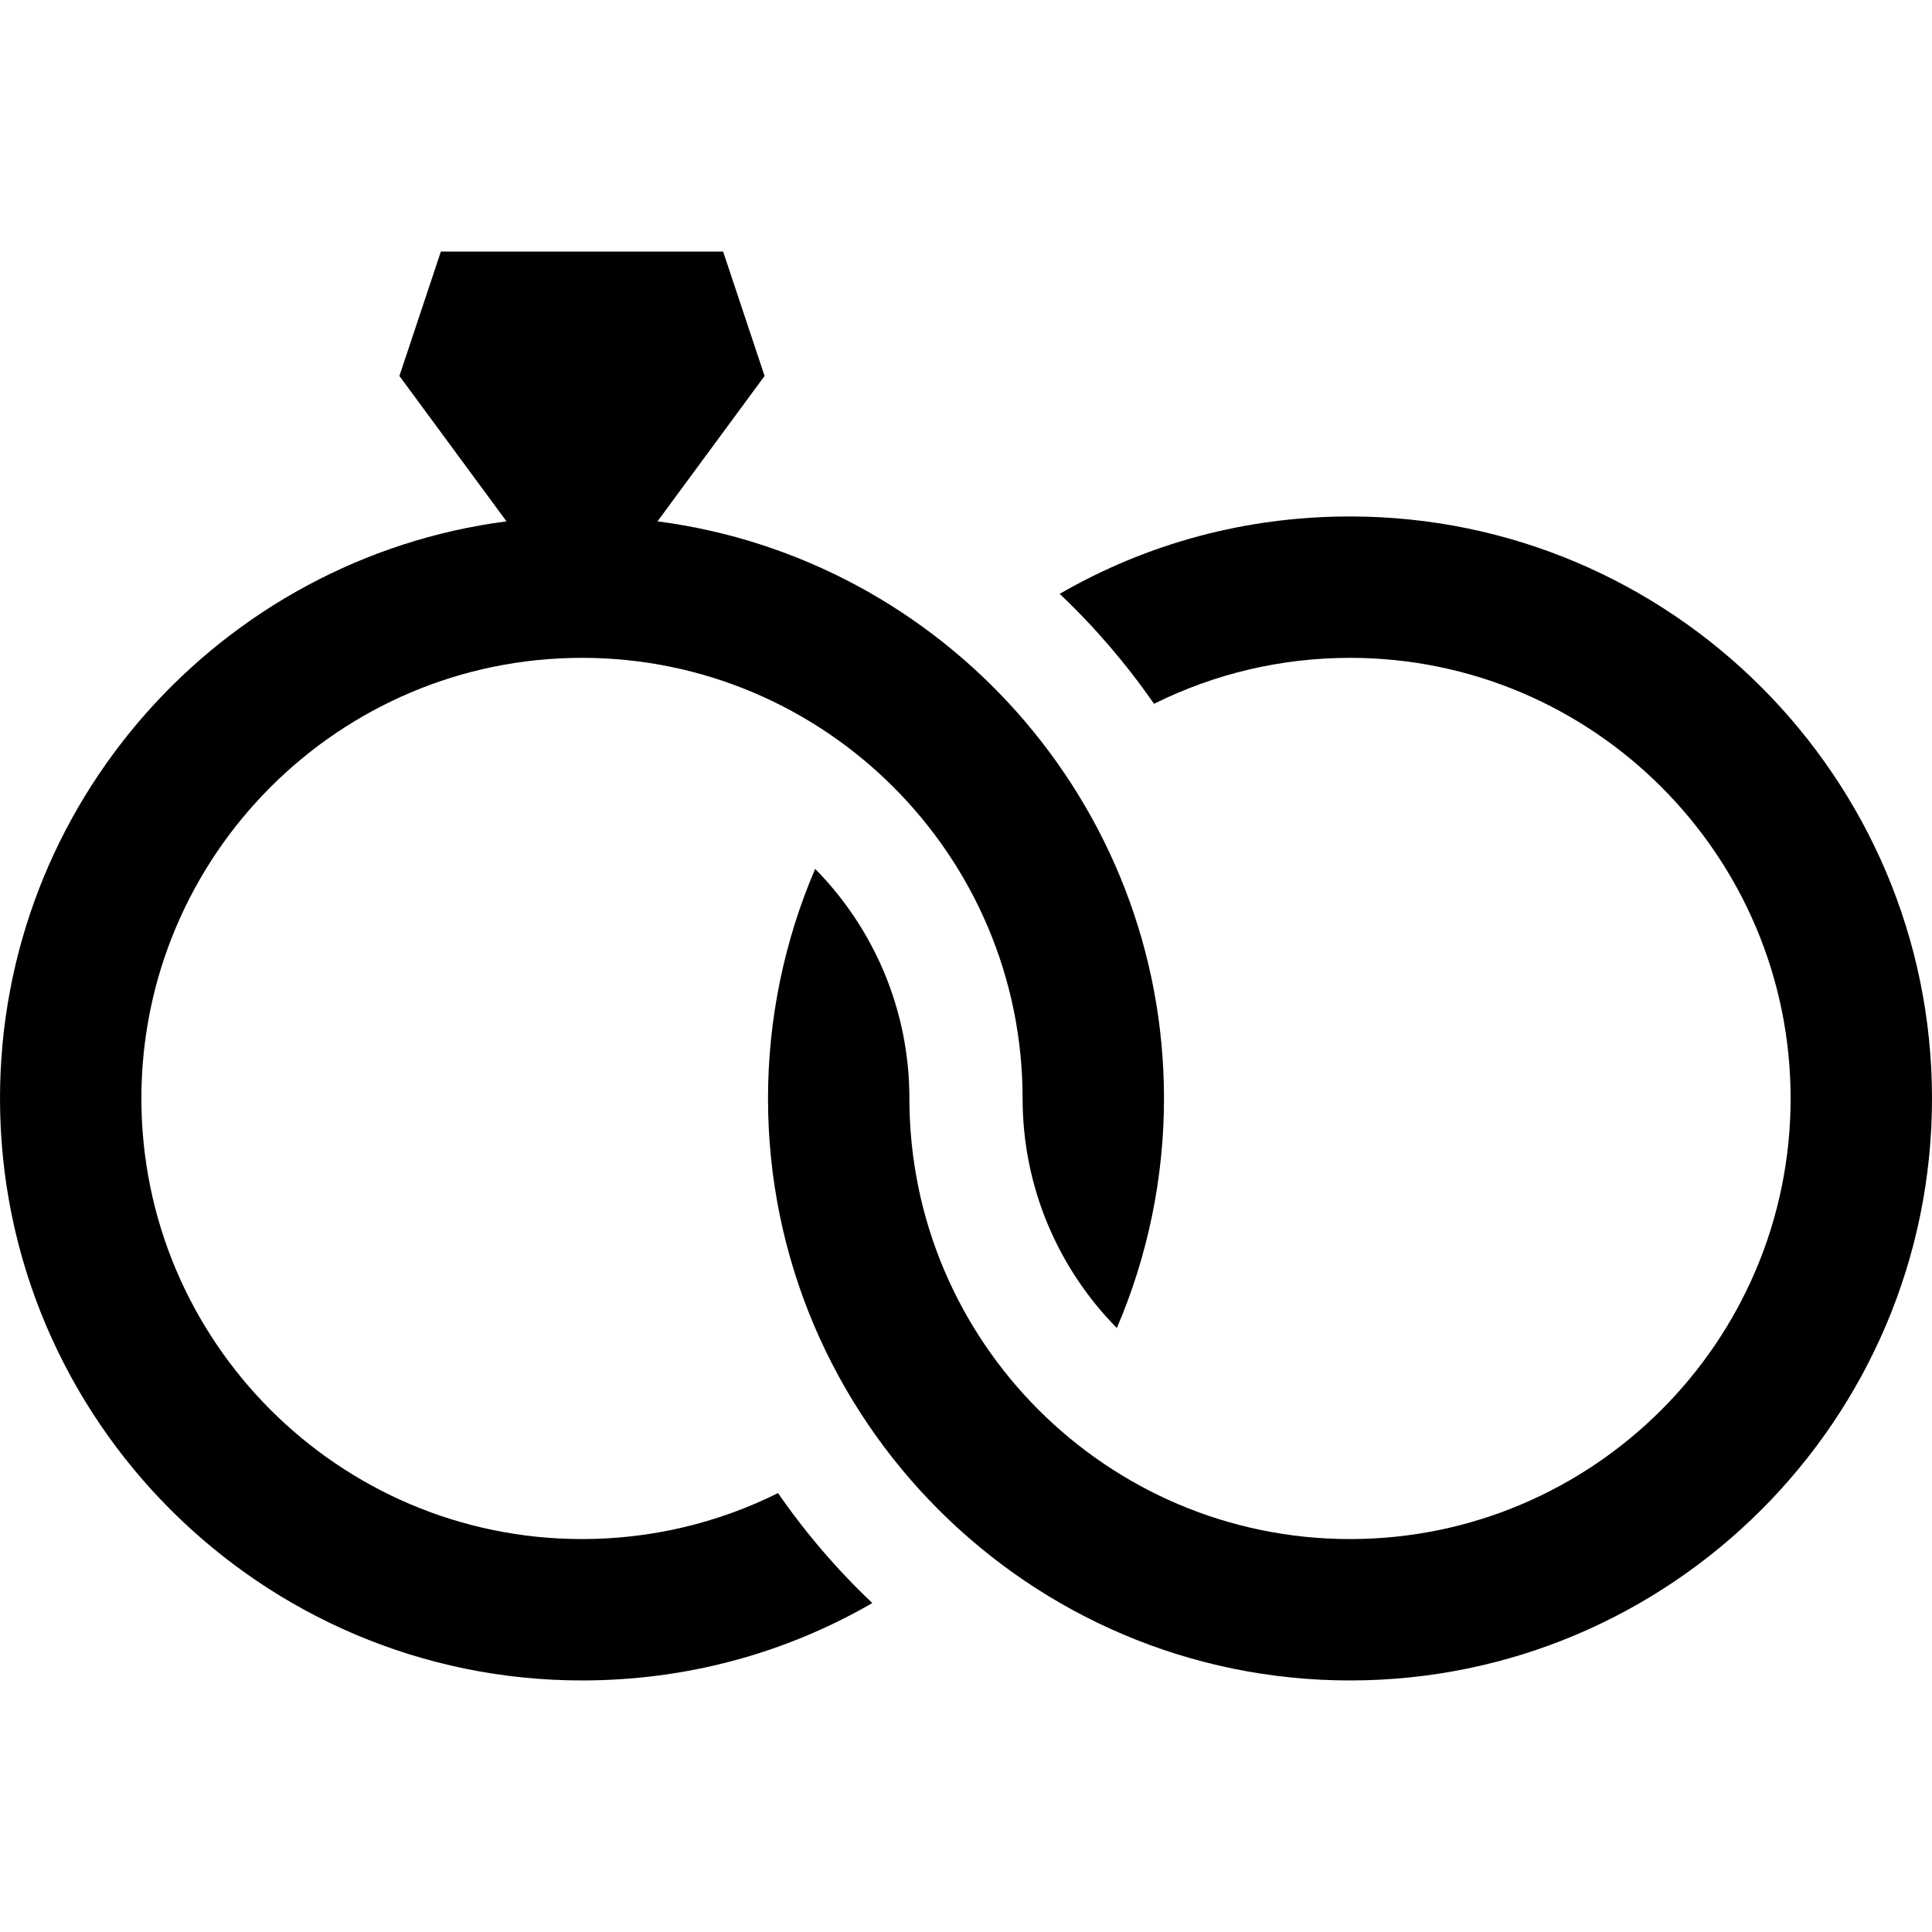
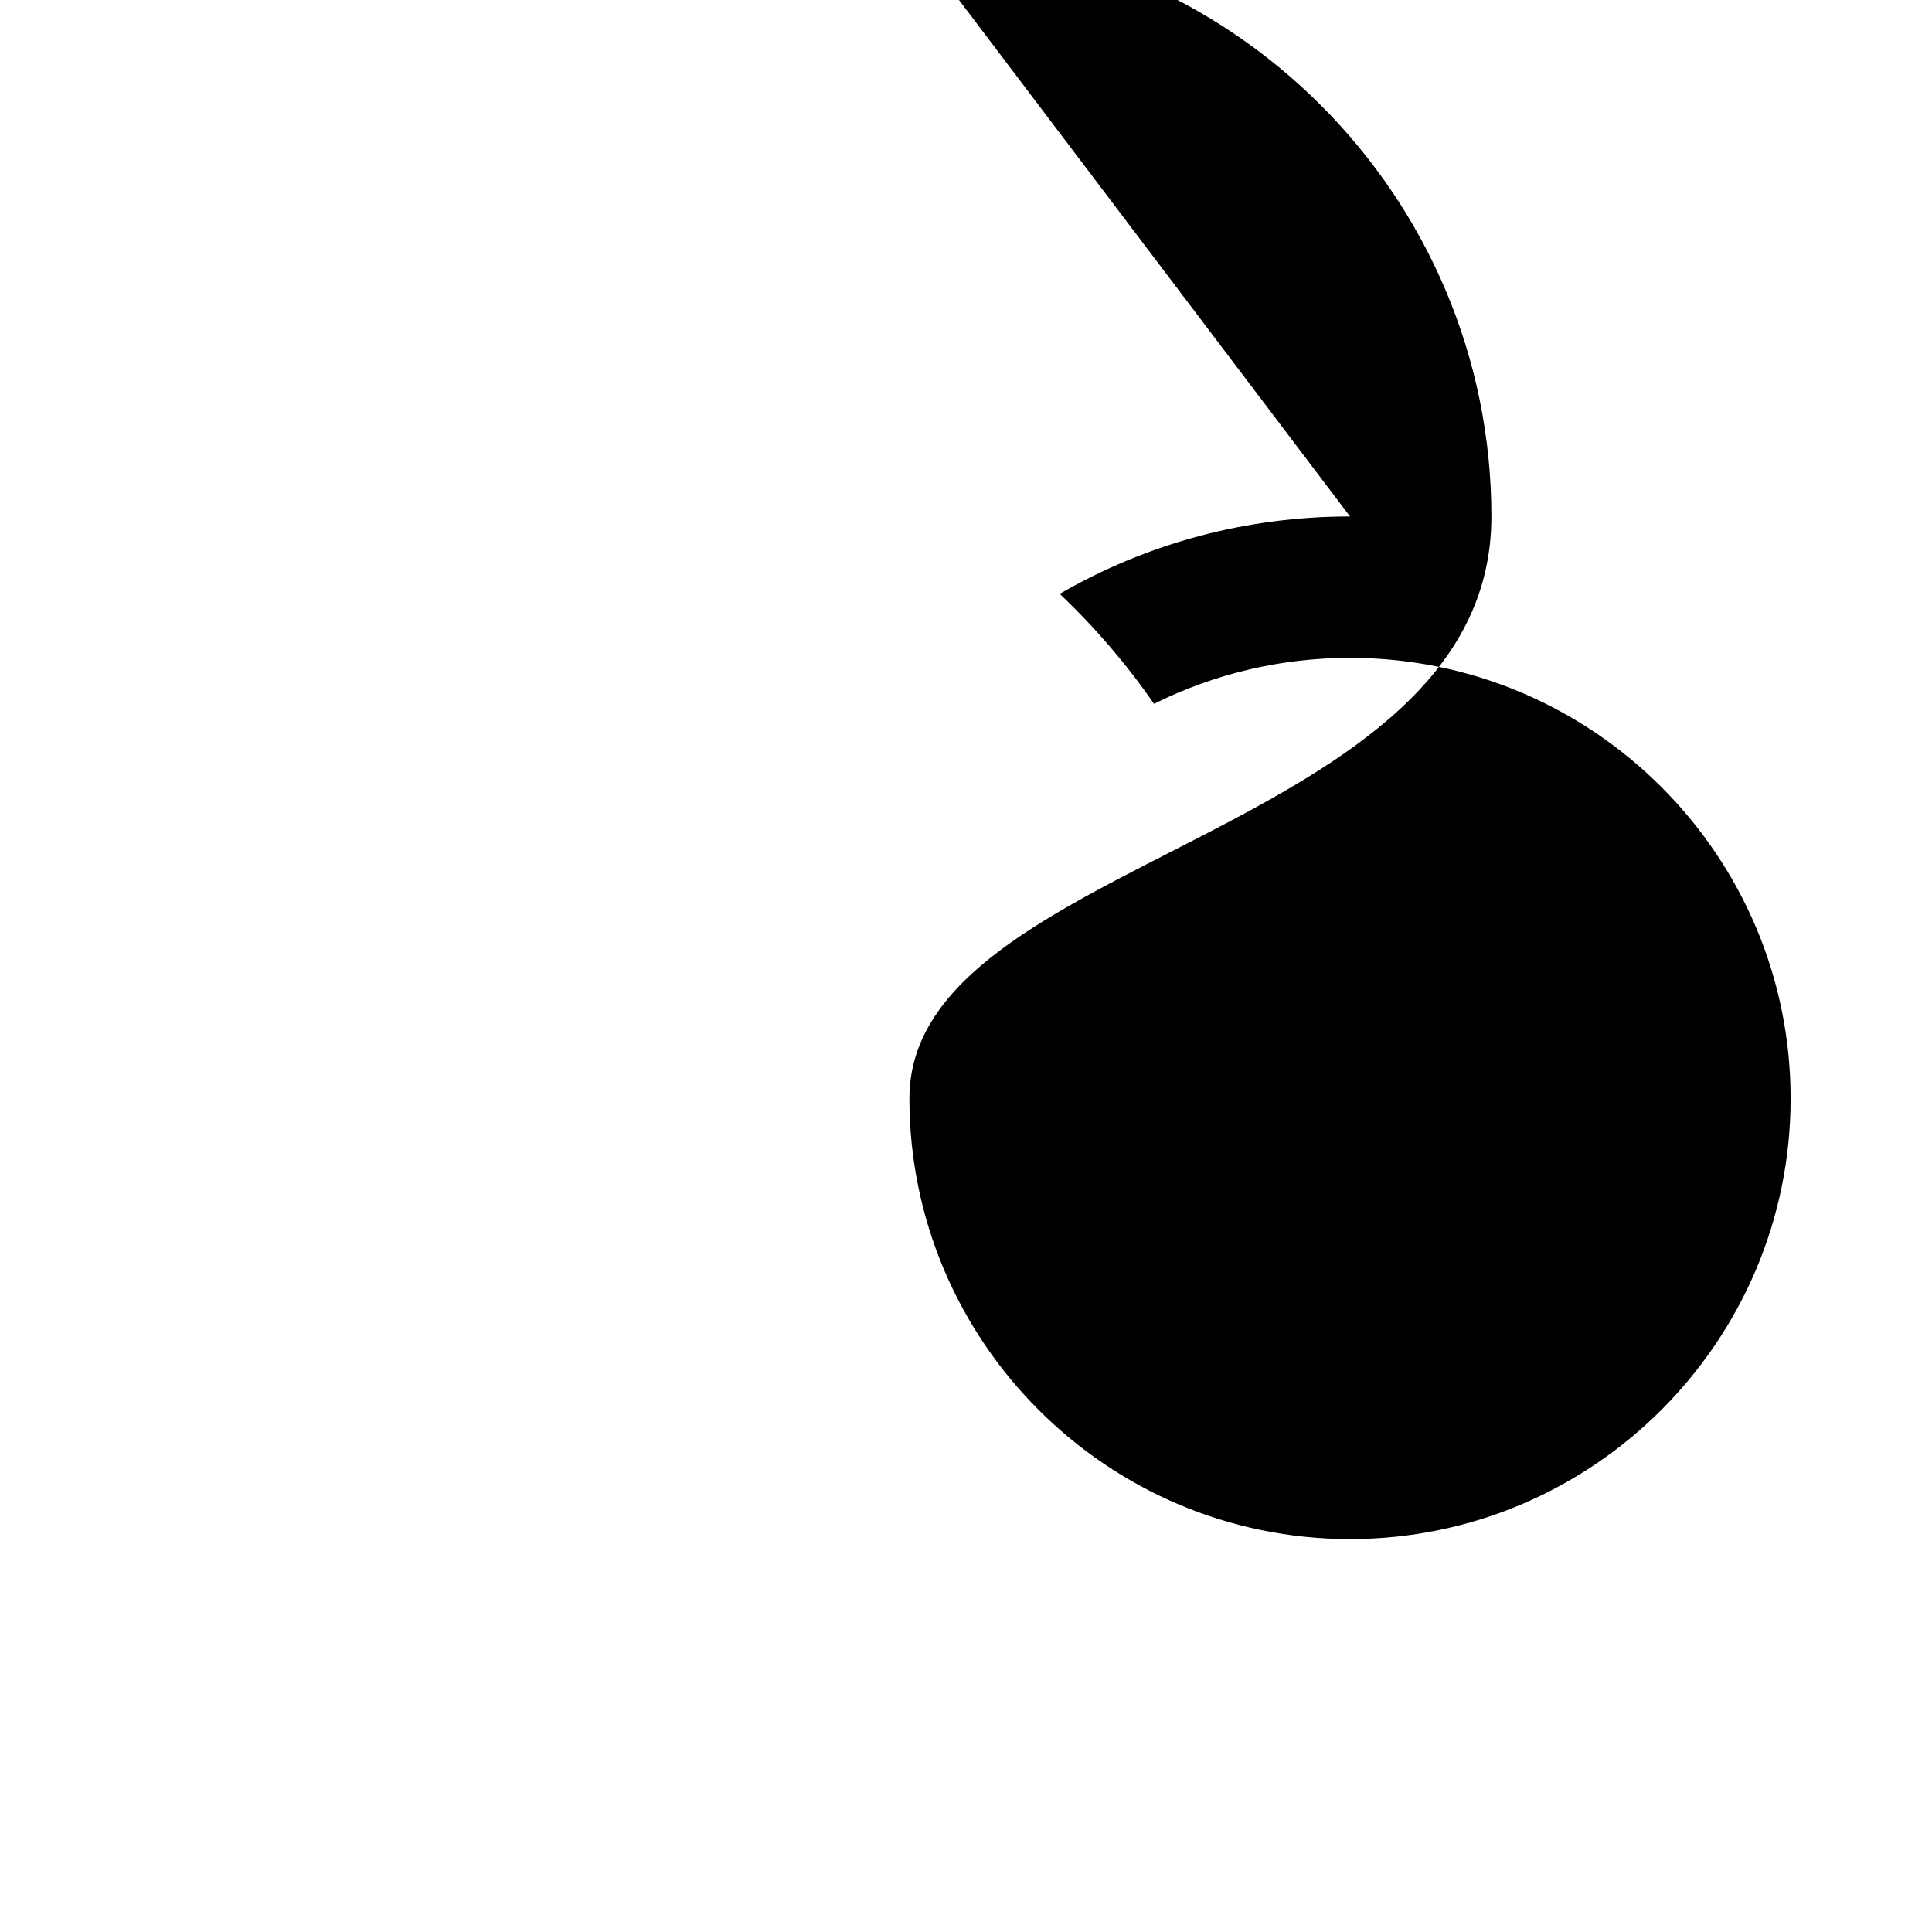
<svg xmlns="http://www.w3.org/2000/svg" id="Capa_1" height="512" viewBox="0 0 512 512" width="512">
  <g>
-     <path d="m357.766 136.867c-27.385 0-53.646 7.043-76.936 20.51 9.301 8.809 17.68 18.579 24.99 29.143 16.058-7.994 33.752-12.185 51.945-12.185 64.385 0 116.766 52.381 116.766 116.766s-52.381 116.766-116.765 116.766-116.766-52.381-116.766-116.765c0-23.681-9.54-45.173-24.974-60.844-8.198 19.118-12.495 39.843-12.495 60.844 0 85.045 69.189 154.234 154.234 154.234s154.235-69.19 154.235-154.234-69.189-154.235-154.234-154.235z" />
-     <path d="m206.18 395.683c-16.058 7.994-33.751 12.185-51.945 12.185-64.385 0-116.766-52.381-116.766-116.766s52.381-116.766 116.765-116.766 116.766 52.381 116.766 116.766c0 23.681 9.54 45.173 24.974 60.844 8.198-19.118 12.495-39.843 12.495-60.844 0-78.265-58.599-143.098-134.225-152.938l28.379-38.532-10.989-32.968h-74.798l-10.989 32.968 28.379 38.532c-75.627 9.84-134.226 74.673-134.226 152.938 0 85.045 69.189 154.234 154.234 154.234 27.385 0 53.646-7.043 76.936-20.51-9.3-8.81-17.679-18.579-24.99-29.143z" />
+     <path d="m357.766 136.867c-27.385 0-53.646 7.043-76.936 20.51 9.301 8.809 17.68 18.579 24.99 29.143 16.058-7.994 33.752-12.185 51.945-12.185 64.385 0 116.766 52.381 116.766 116.766s-52.381 116.766-116.765 116.766-116.766-52.381-116.766-116.765s154.235-69.19 154.235-154.234-69.189-154.235-154.234-154.235z" />
  </g>
</svg>